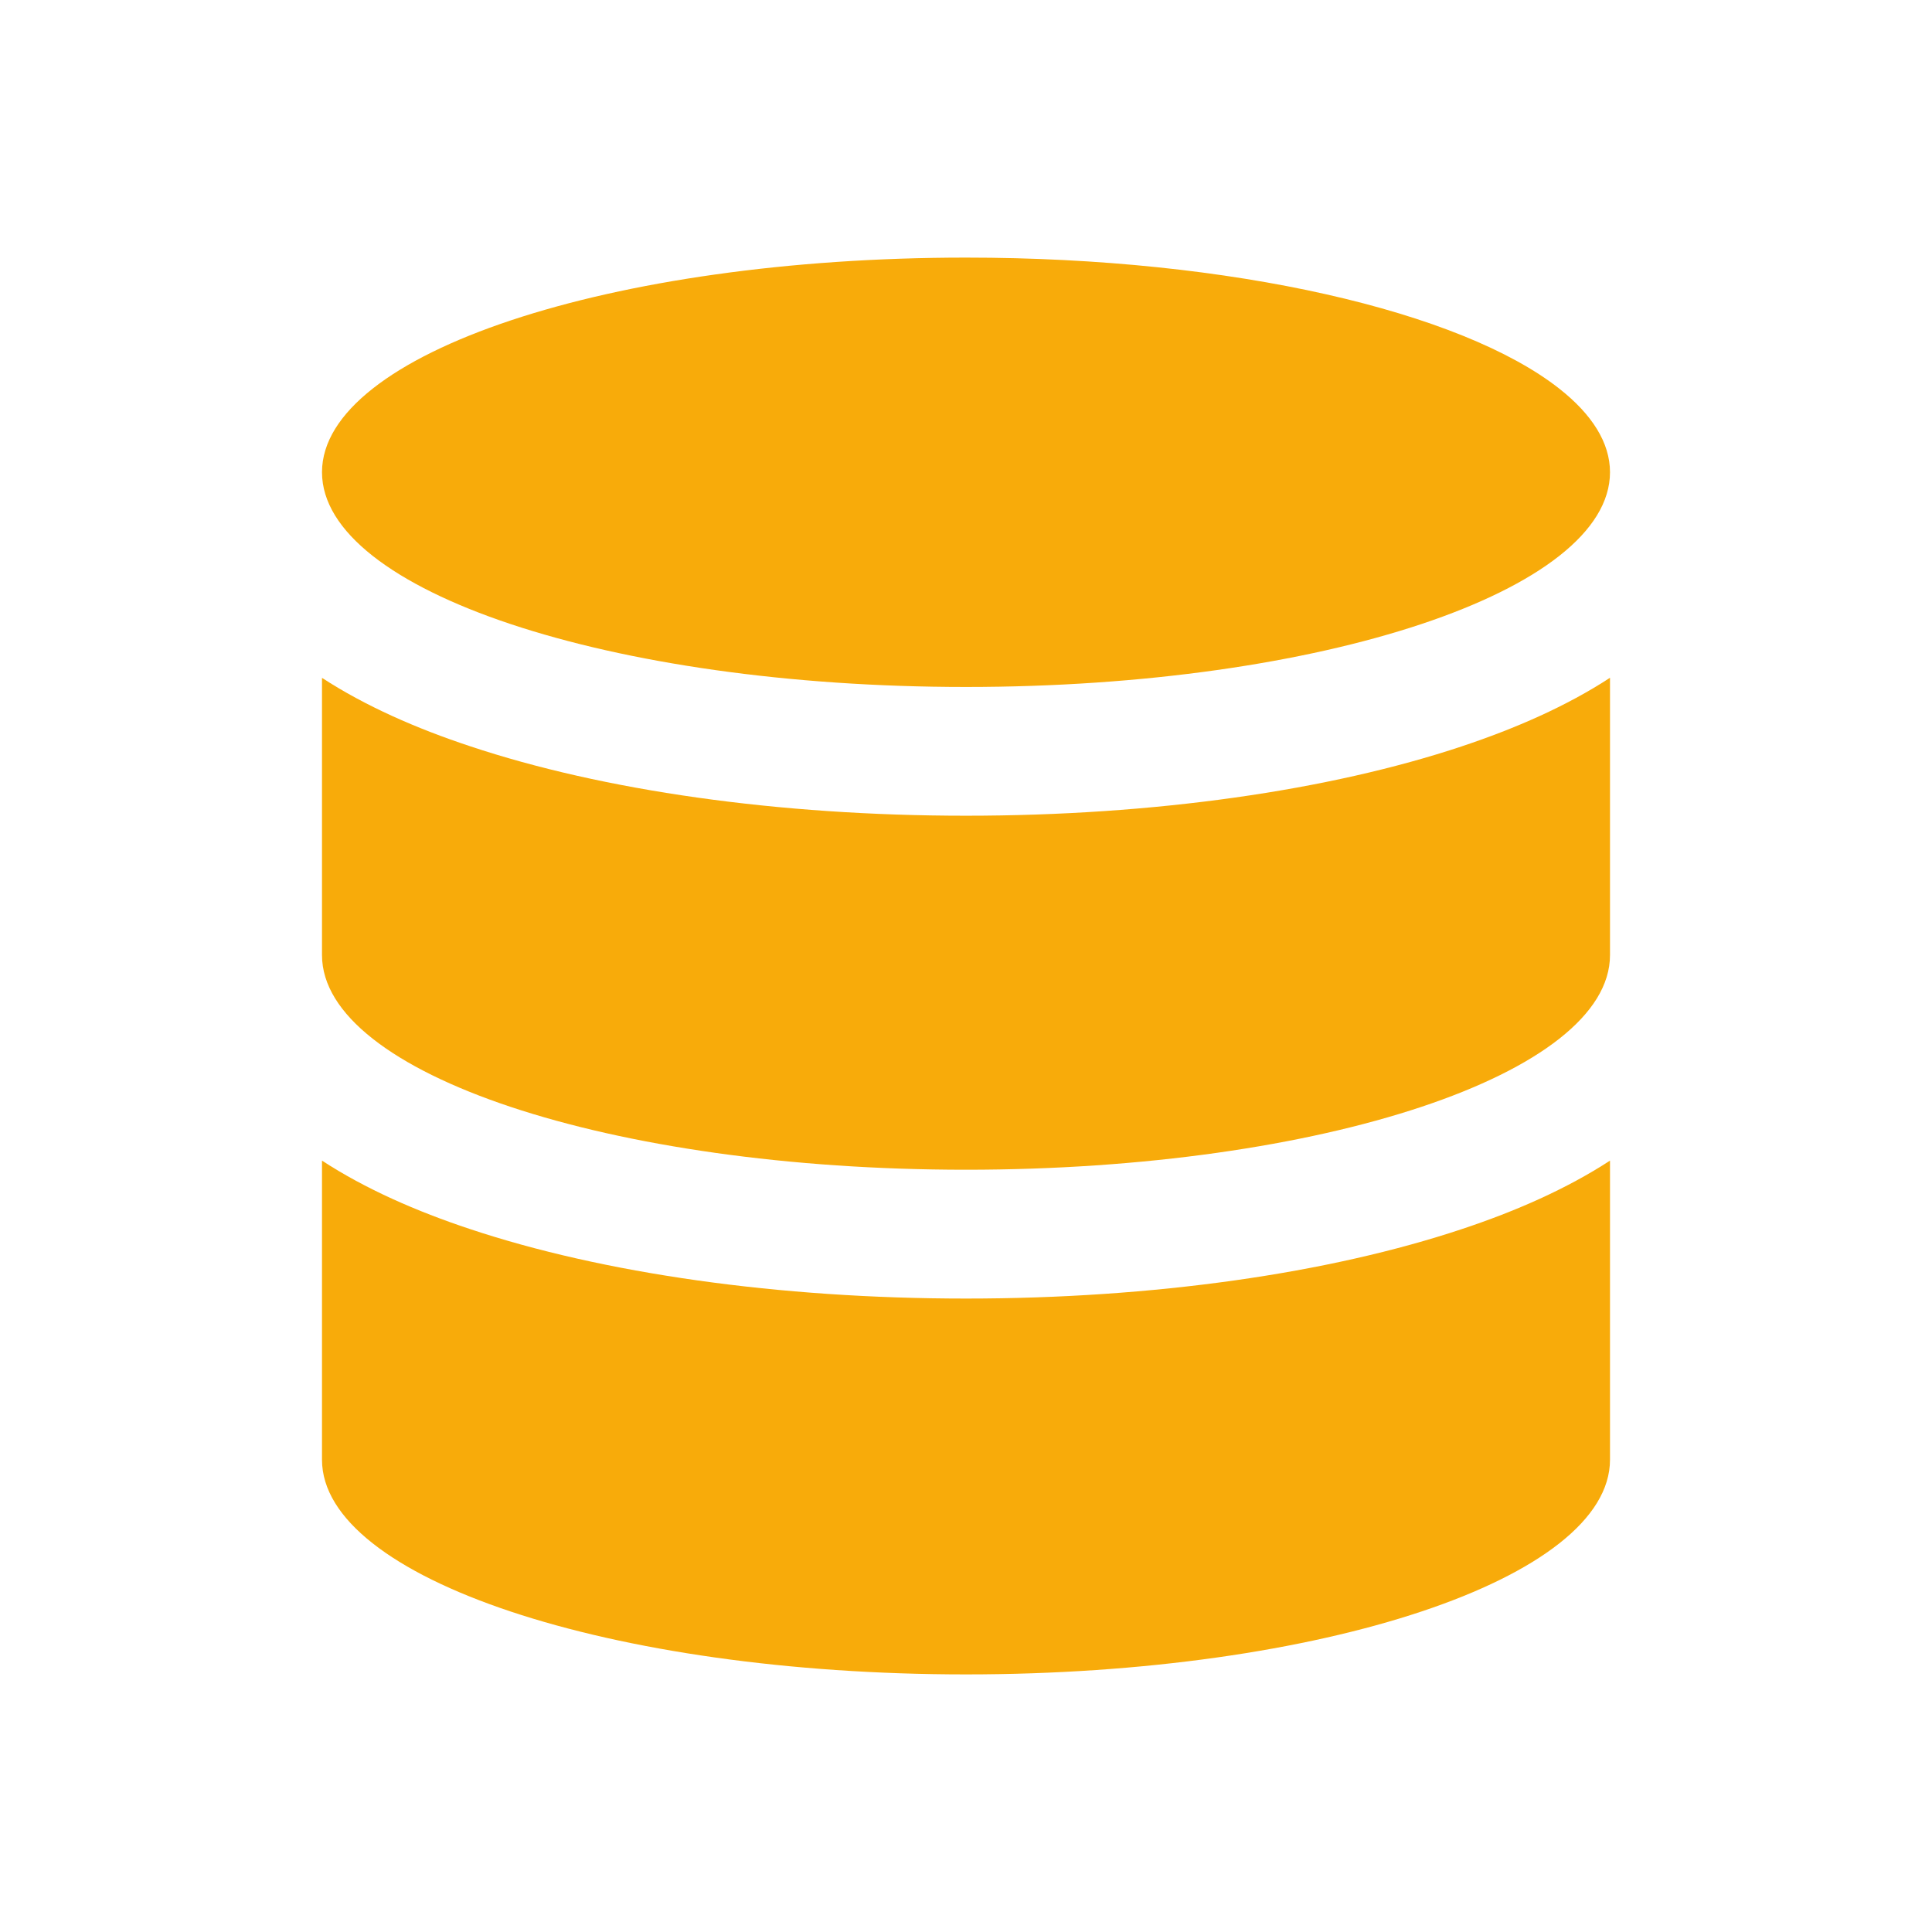
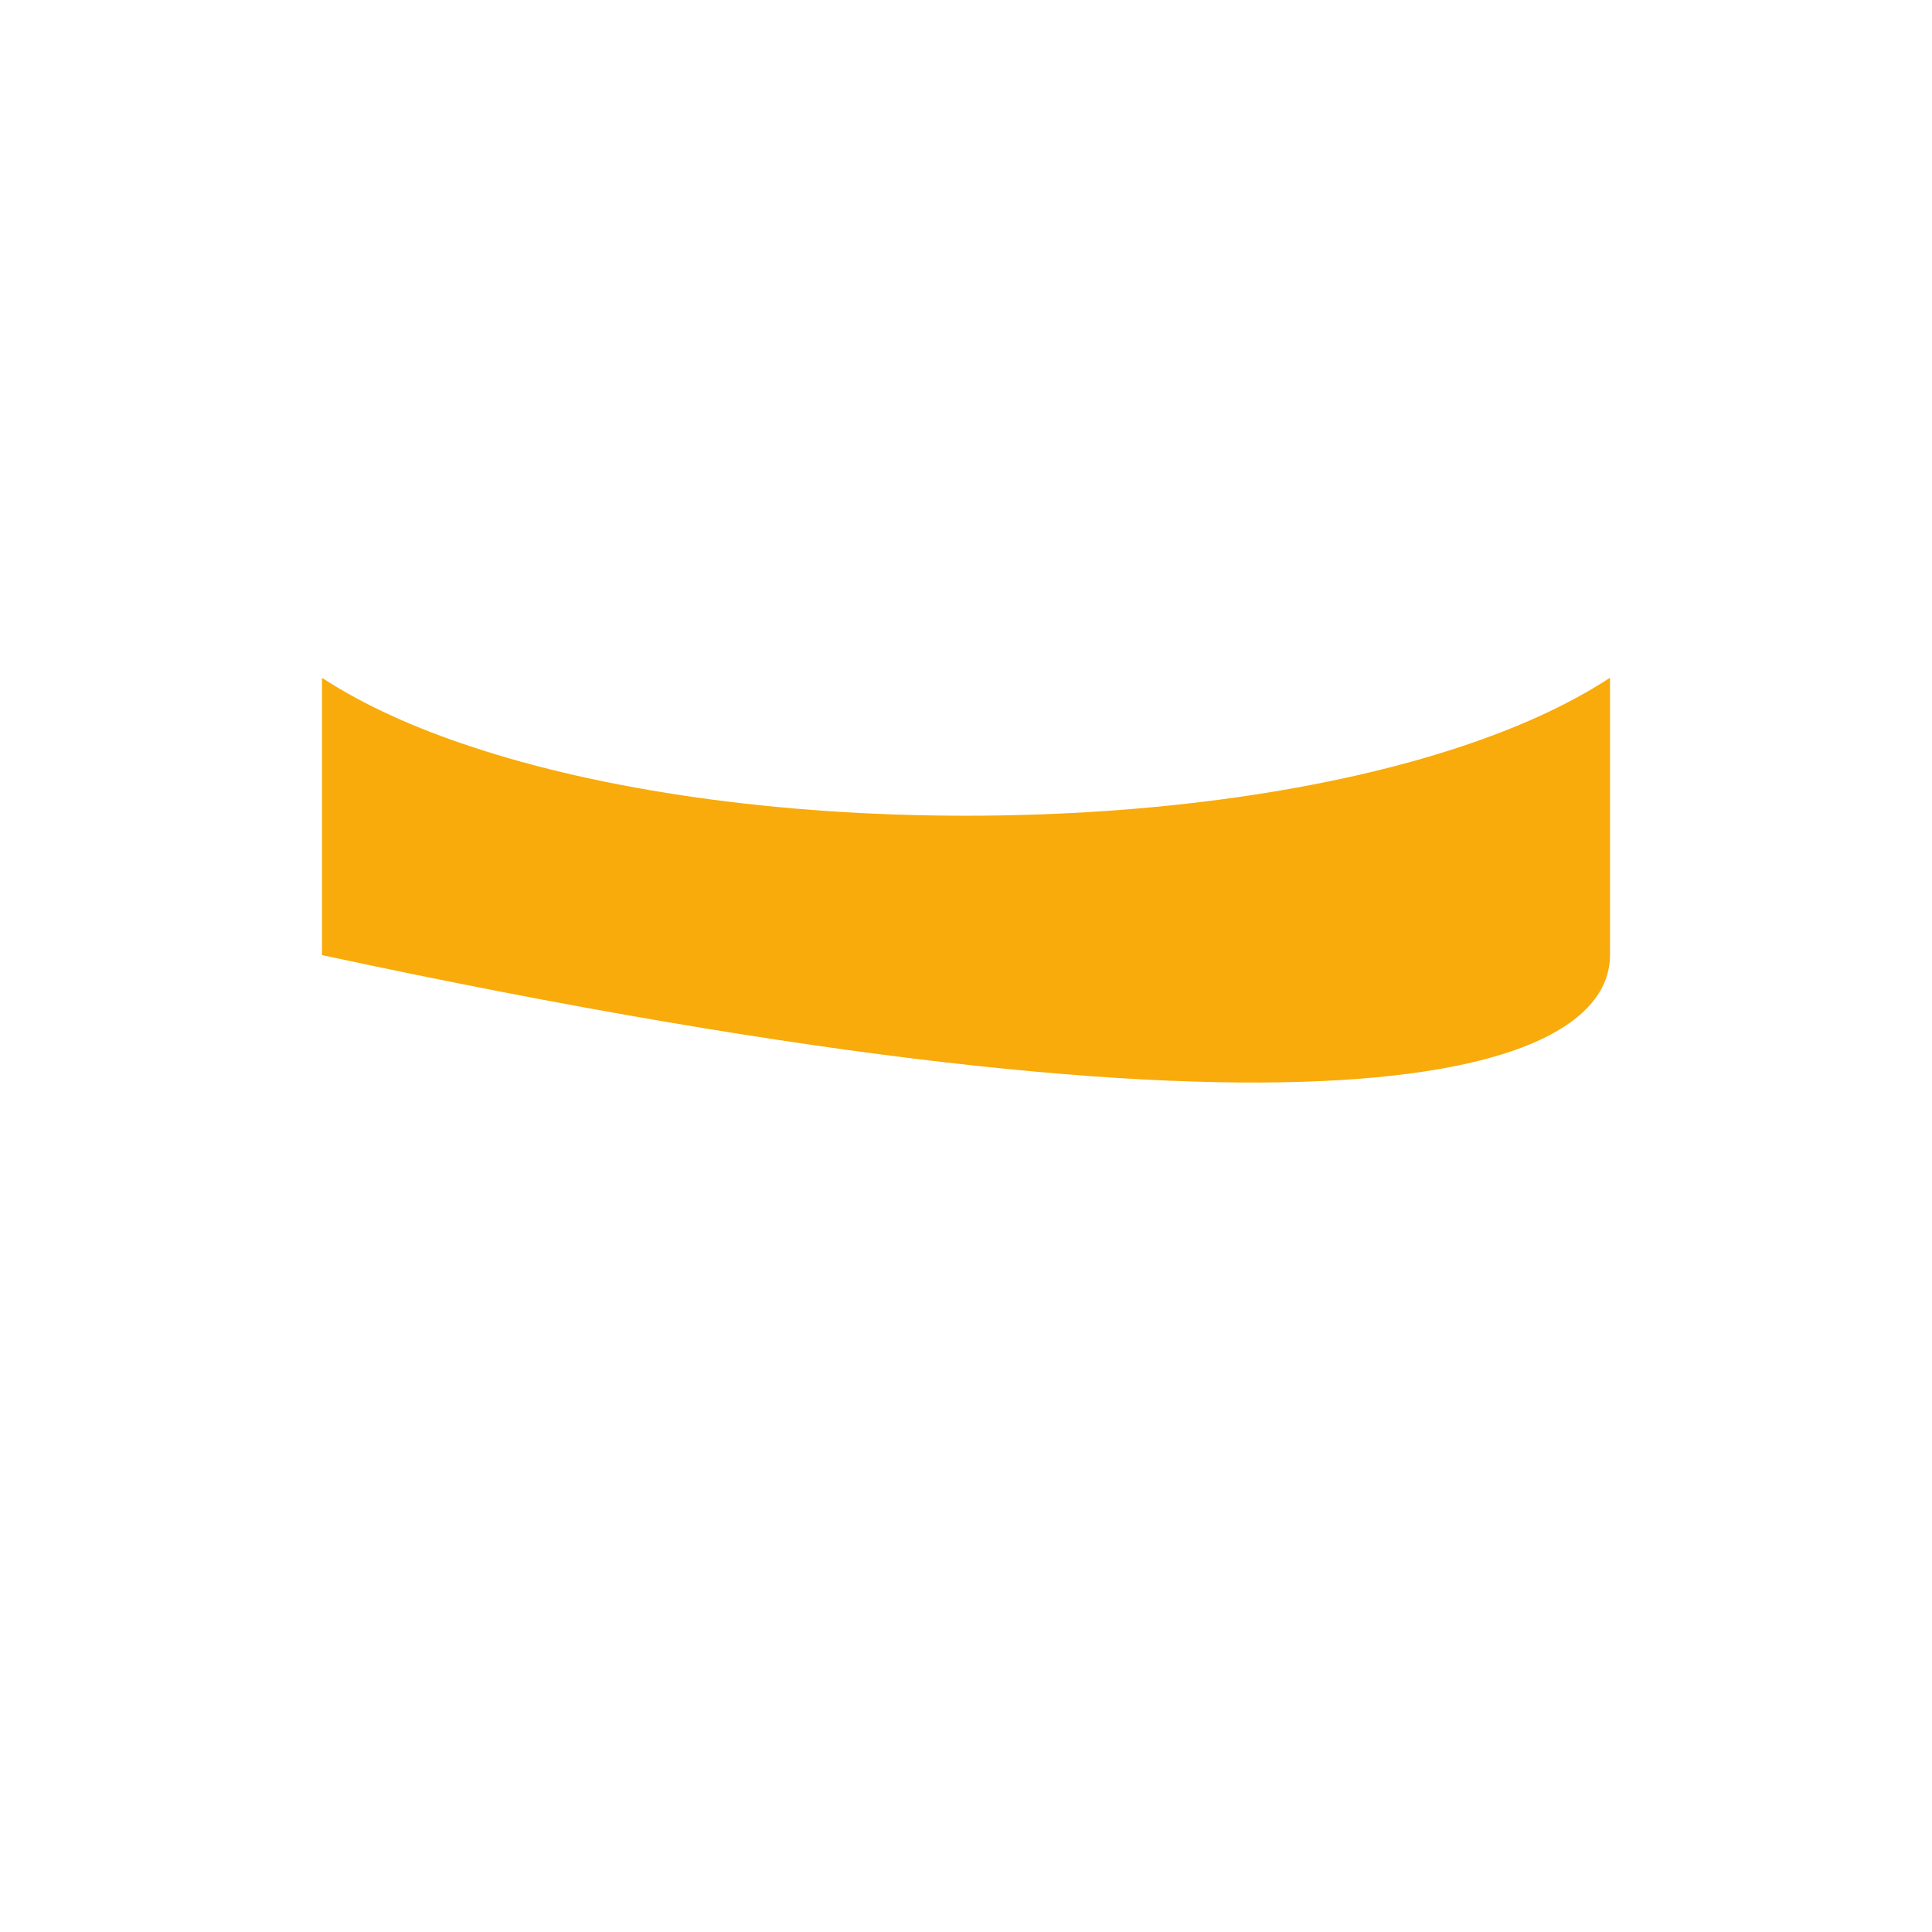
<svg xmlns="http://www.w3.org/2000/svg" width="75" height="75" viewBox="0 0 75 75" fill="none">
-   <rect width="75" height="75" fill="white" />
-   <path d="M56.76 28.969C51.6 30.689 44.792 31.666 37.5 31.666C30.207 31.666 23.4 30.689 18.24 28.966C16.175 28.282 14.185 27.412 12.5 26.314V37.077C12.5 41.679 23.692 45.409 37.5 45.409C51.307 45.409 62.5 41.679 62.5 37.077V26.311C60.815 27.412 58.828 28.279 56.758 28.969" fill="#F8AB0A" />
-   <path d="M62.5 45.055C60.815 46.153 58.828 47.023 56.758 47.71C51.6 49.43 44.792 50.41 37.5 50.41C30.207 50.41 23.4 49.43 18.24 47.71C16.175 47.025 14.185 46.155 12.5 45.055V56.667C12.5 61.267 23.692 65 37.5 65C51.307 65 62.5 61.27 62.5 56.667V45.055ZM37.5 26.668C23.692 26.668 12.5 22.935 12.5 18.332V18.325C12.512 13.725 23.7 10 37.5 10C47.855 10 56.74 12.1 60.535 15.09C61.8 16.087 62.5 17.183 62.5 18.332C62.5 22.935 51.307 26.668 37.5 26.668Z" fill="#F8AB0A" />
+   <path d="M56.76 28.969C51.6 30.689 44.792 31.666 37.5 31.666C30.207 31.666 23.4 30.689 18.24 28.966C16.175 28.282 14.185 27.412 12.5 26.314V37.077C51.307 45.409 62.5 41.679 62.5 37.077V26.311C60.815 27.412 58.828 28.279 56.758 28.969" fill="#F8AB0A" />
</svg>